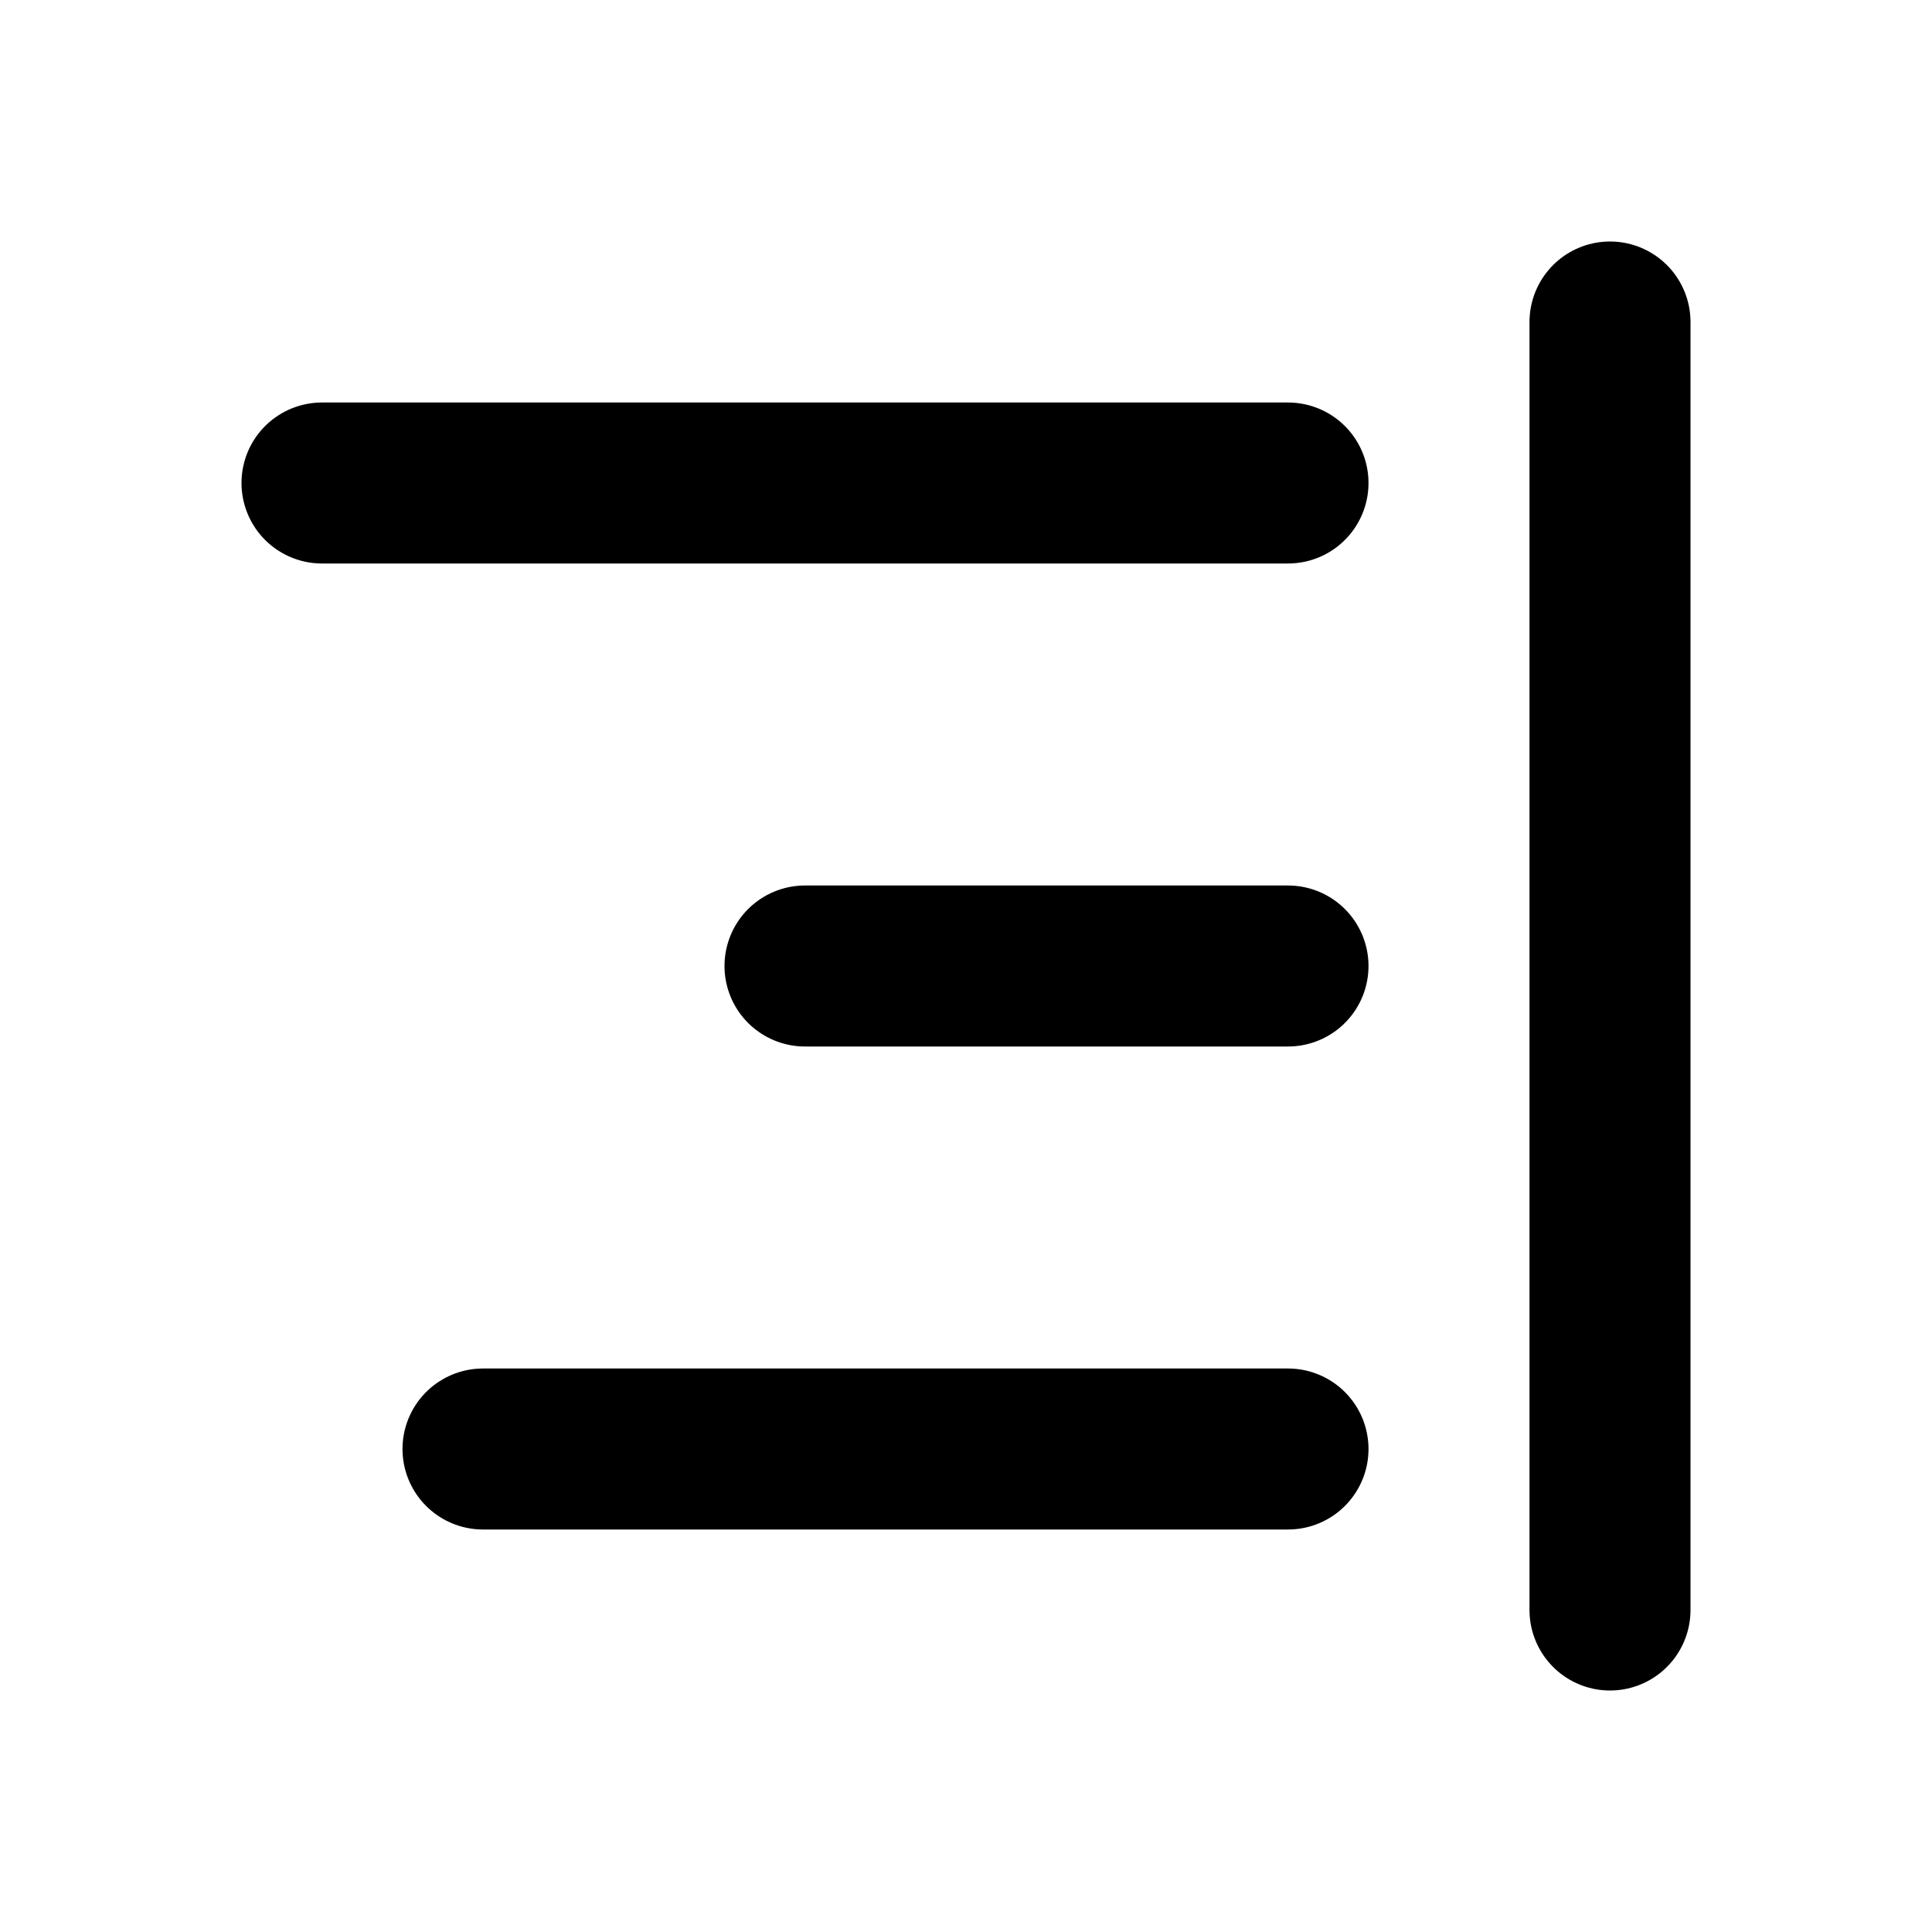
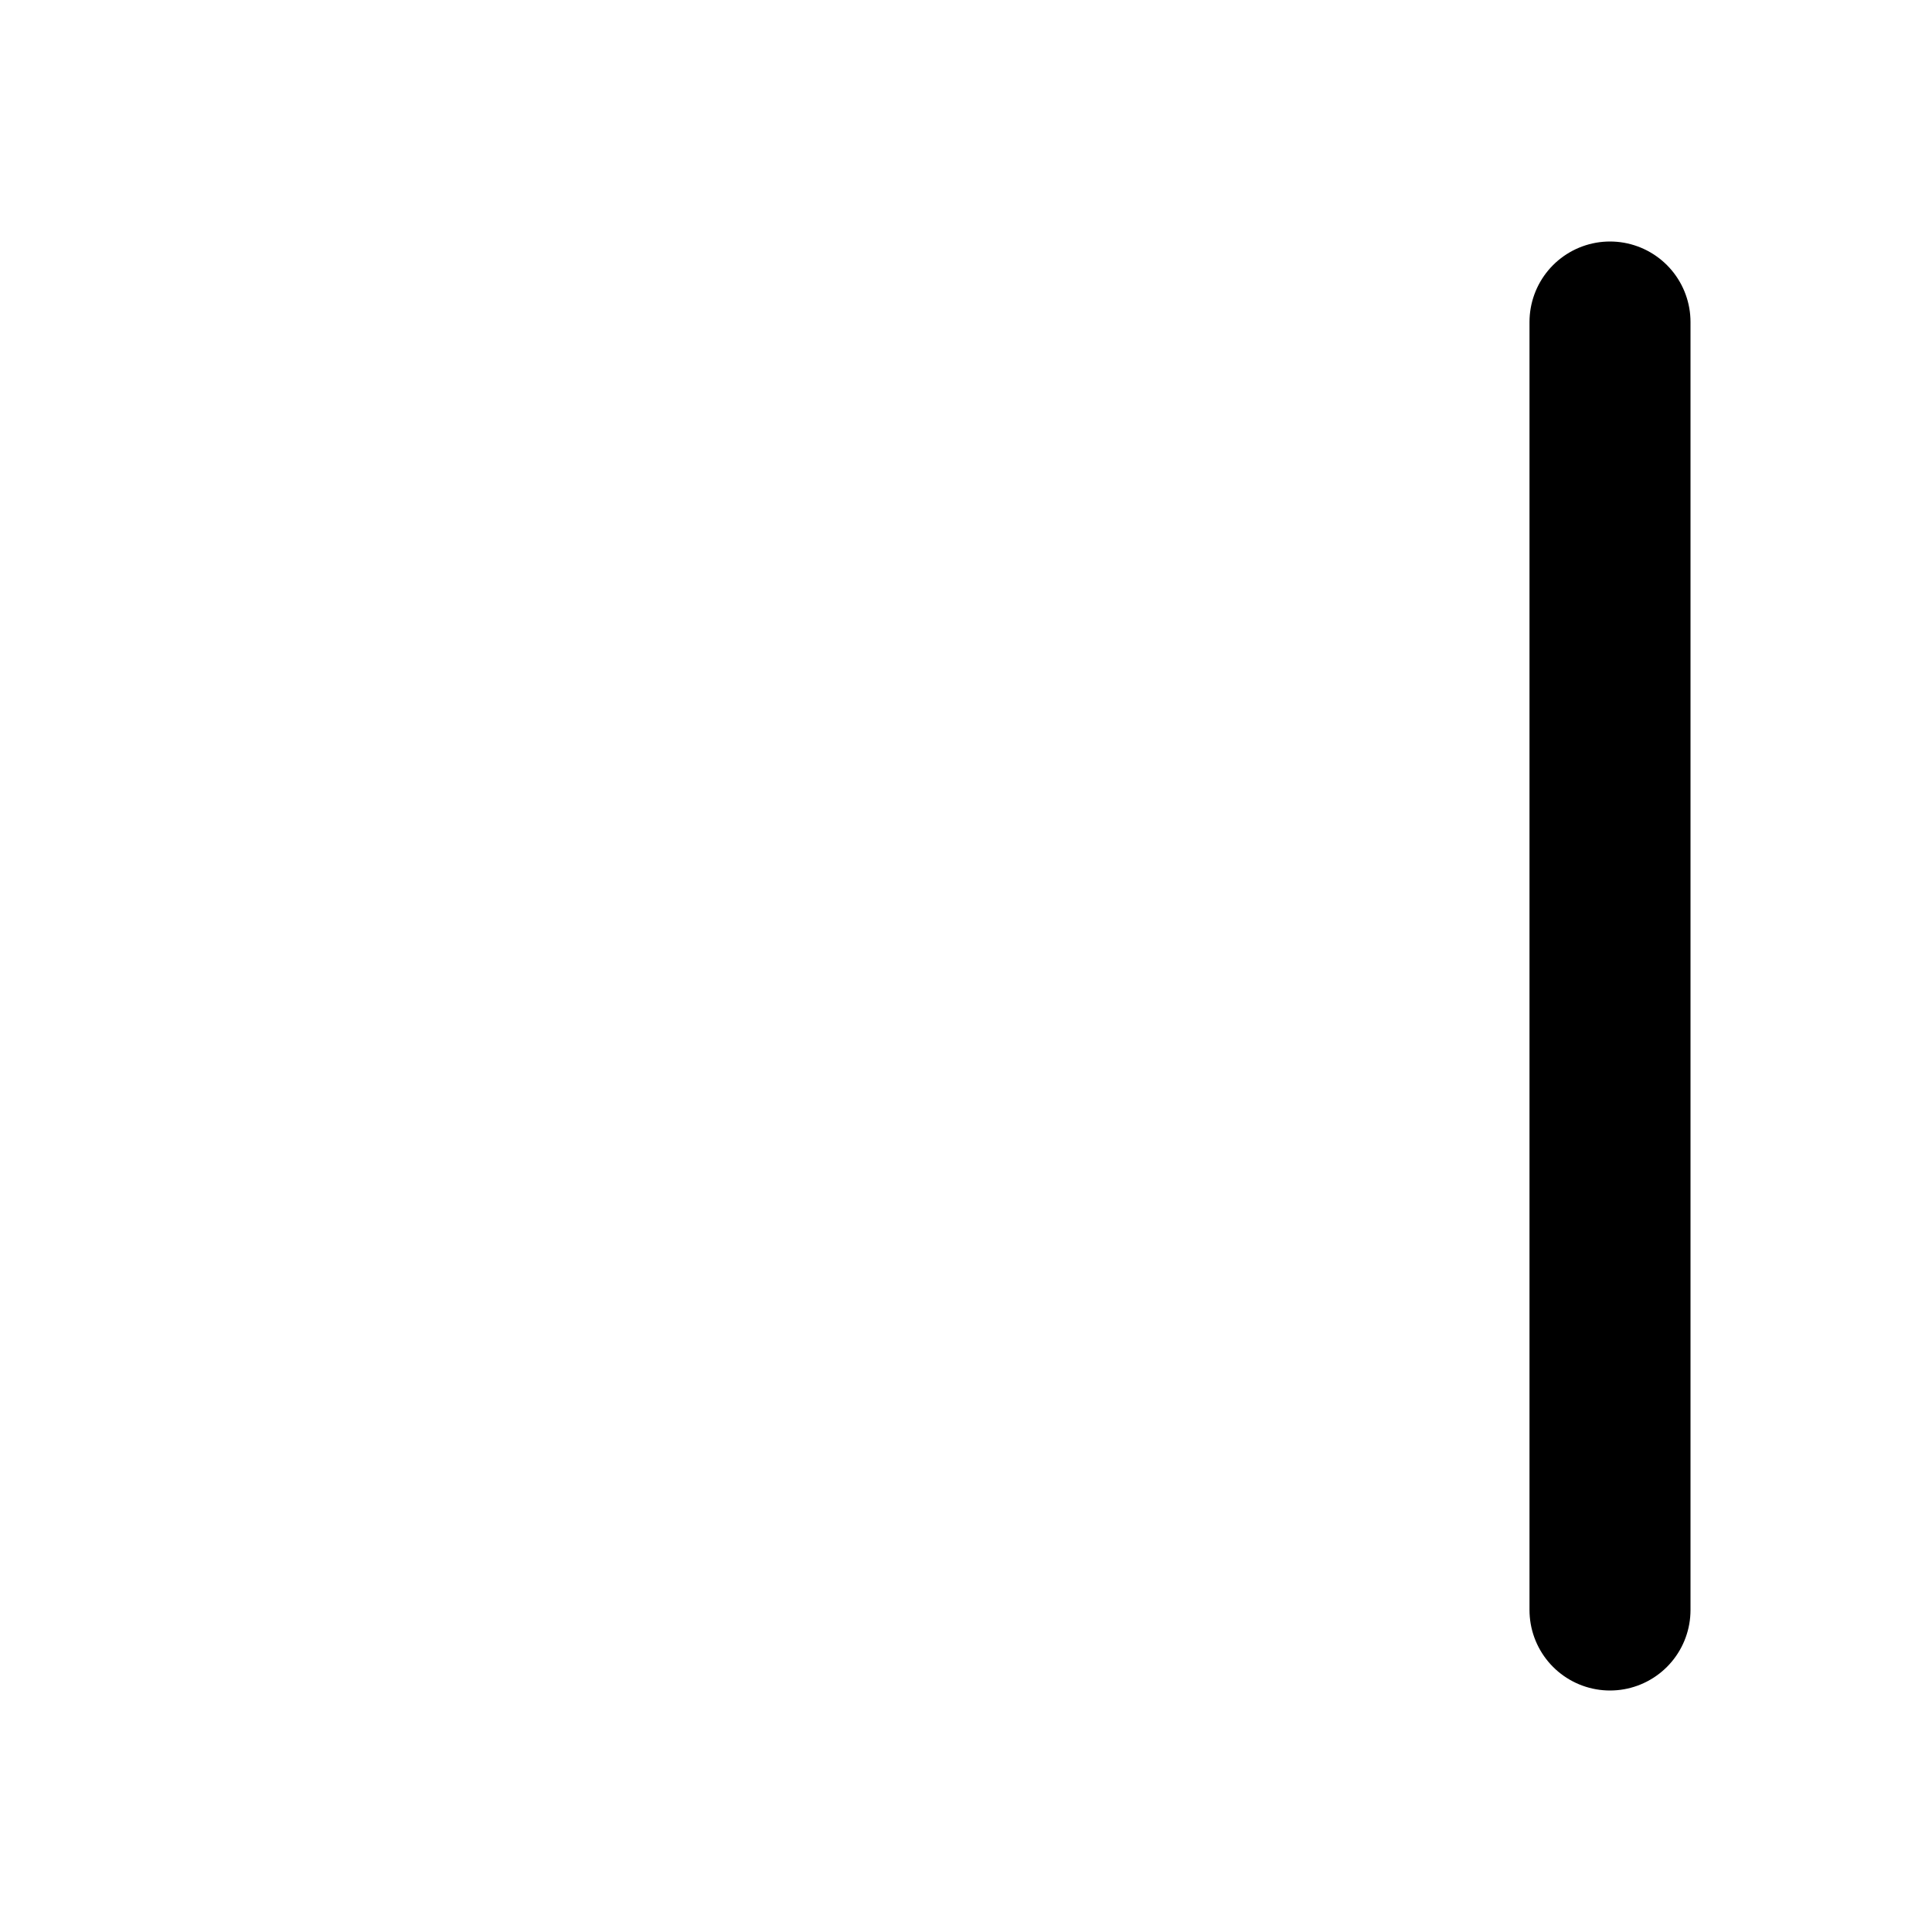
<svg xmlns="http://www.w3.org/2000/svg" width="24" height="24" viewBox="0 0 24 24" fill="none" stroke="currentColor" stroke-width="2" stroke-linecap="round" stroke-linejoin="round">
  <path d="M20 4v16" />
-   <path d="M4 6h12" />
-   <path d="M10 12h6" />
-   <path d="M6 18h10" />
</svg>